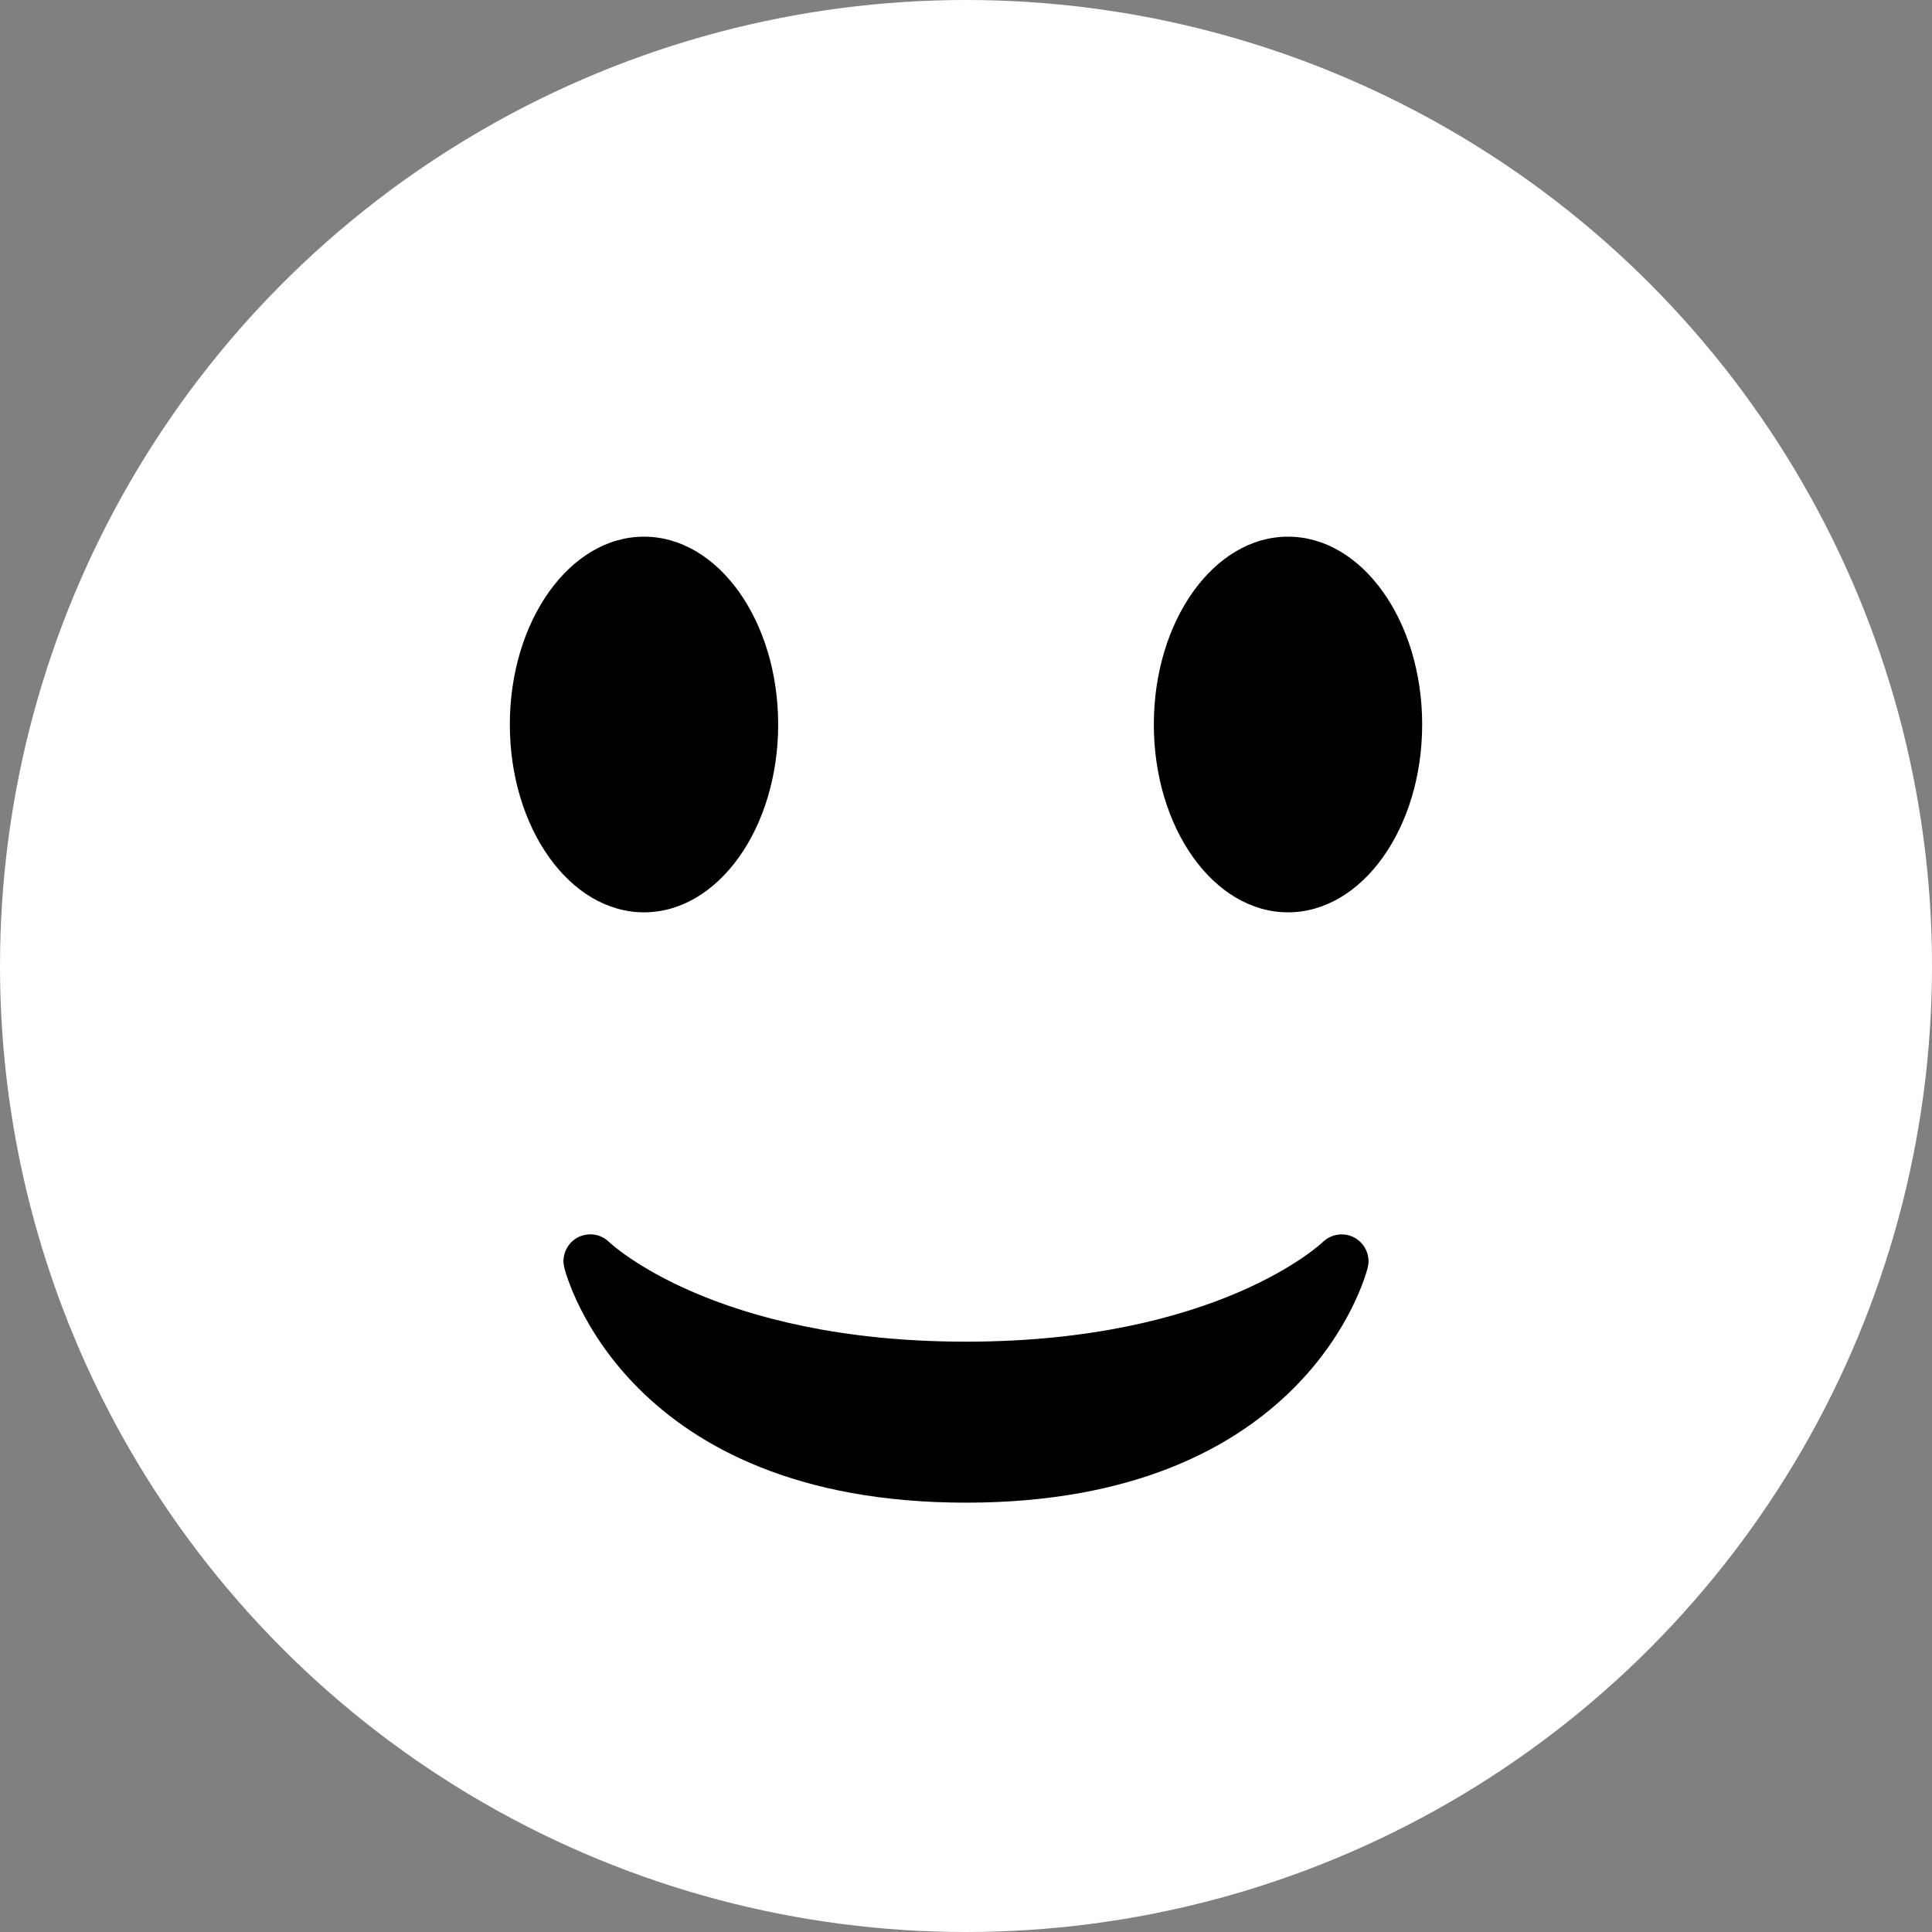
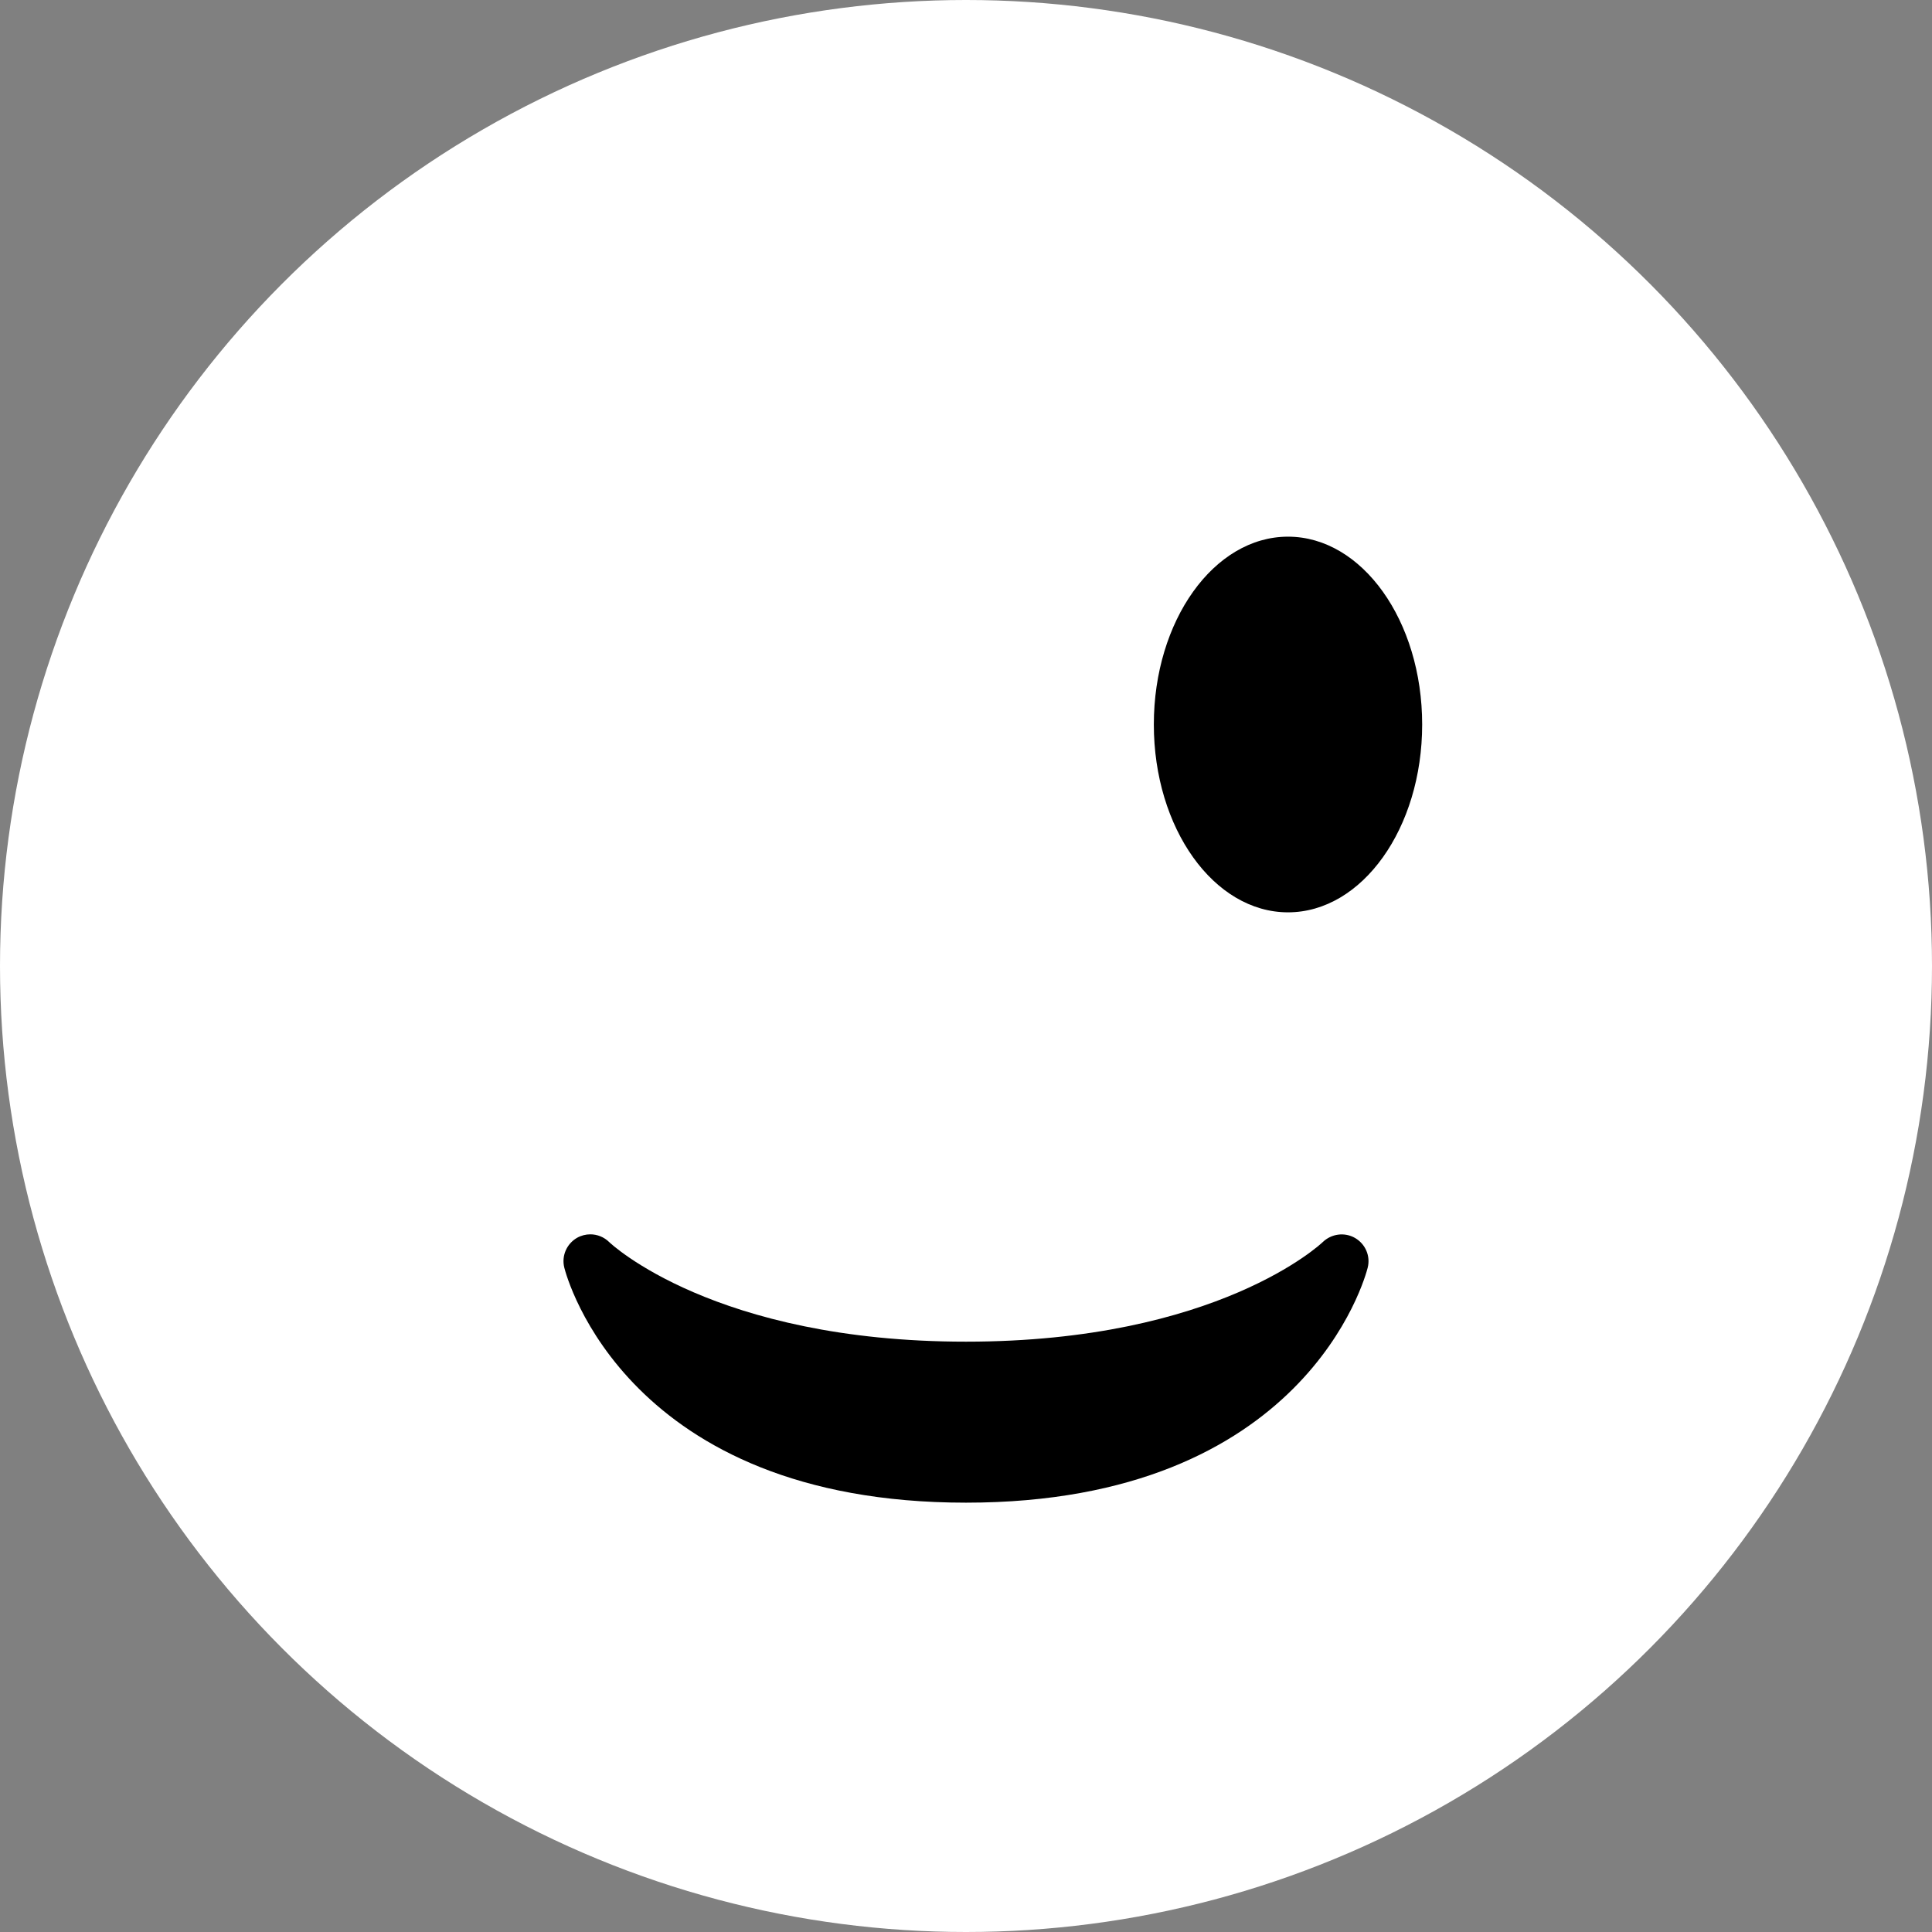
<svg xmlns="http://www.w3.org/2000/svg" preserveAspectRatio="xMidYMid meet" version="1.0" viewBox="0.0 0.0 36.0 36.0" zoomAndPan="magnify" style="fill: rgb(0, 0, 0);" original_string_length="800" width="27.181px" height="27.181px">
  <rect x="0.0" y="0.0" width="36.0" height="36.0" fill="#808080" stroke="none" />
  <g id="__id34_sl66mls5fd">
    <circle cx="18" cy="18" r="18" style="fill: rgb(255, 255, 255);" />
  </g>
  <g id="__id35_sl66mls5fd">
    <path d="M10.515 23.621C10.56 23.8 11.683 28 18 28c6.318 0 7.44-4.2 7.485-4.379.055-.217-.043-.442-.237-.554-.195-.111-.439-.078-.6.077C24.629 23.163 22.694 25 18 25s-6.63-1.837-6.648-1.855C11.256 23.05 11.128 23 11 23c-.084 0-.169.021-.246.064-.196.112-.294.339-.239.557z" style="fill: rgb(0, 0, 0);" />
  </g>
  <g id="__id36_sl66mls5fd">
-     <ellipse cx="12" cy="13.5" rx="2.5" ry="3.5" style="fill: rgb(0, 0, 0);" />
-   </g>
+     </g>
  <g id="__id37_sl66mls5fd">
    <ellipse cx="24" cy="13.5" rx="2.5" ry="3.5" style="fill: rgb(0, 0, 0);" />
  </g>
</svg>